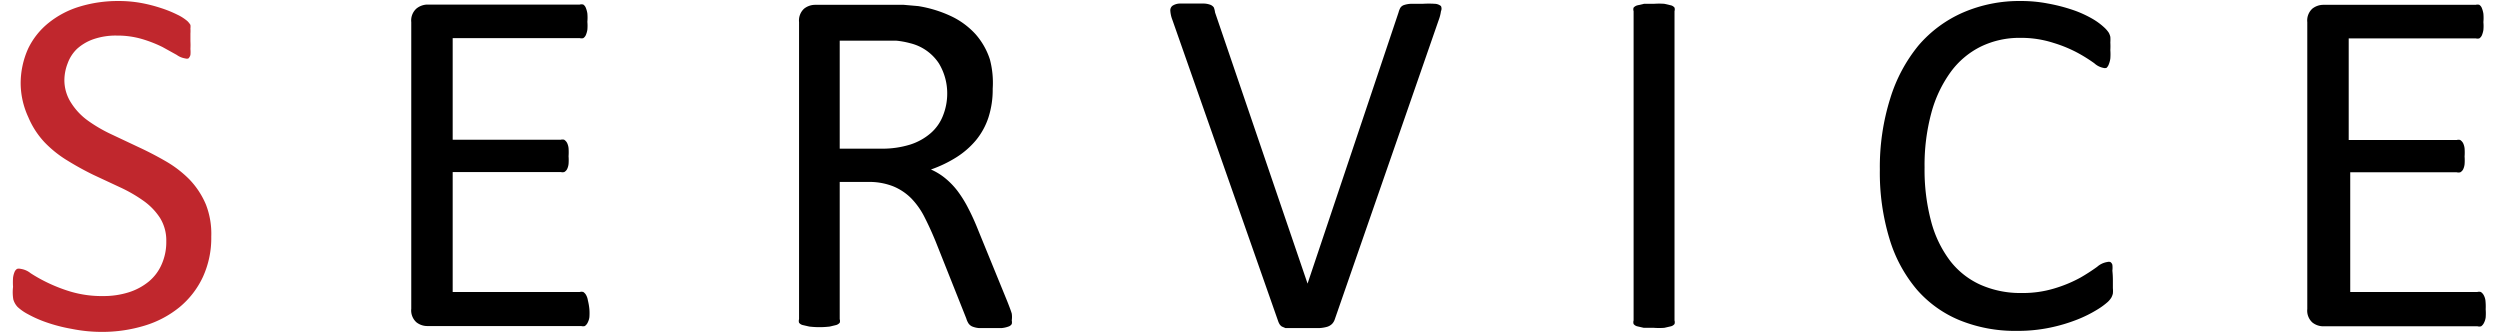
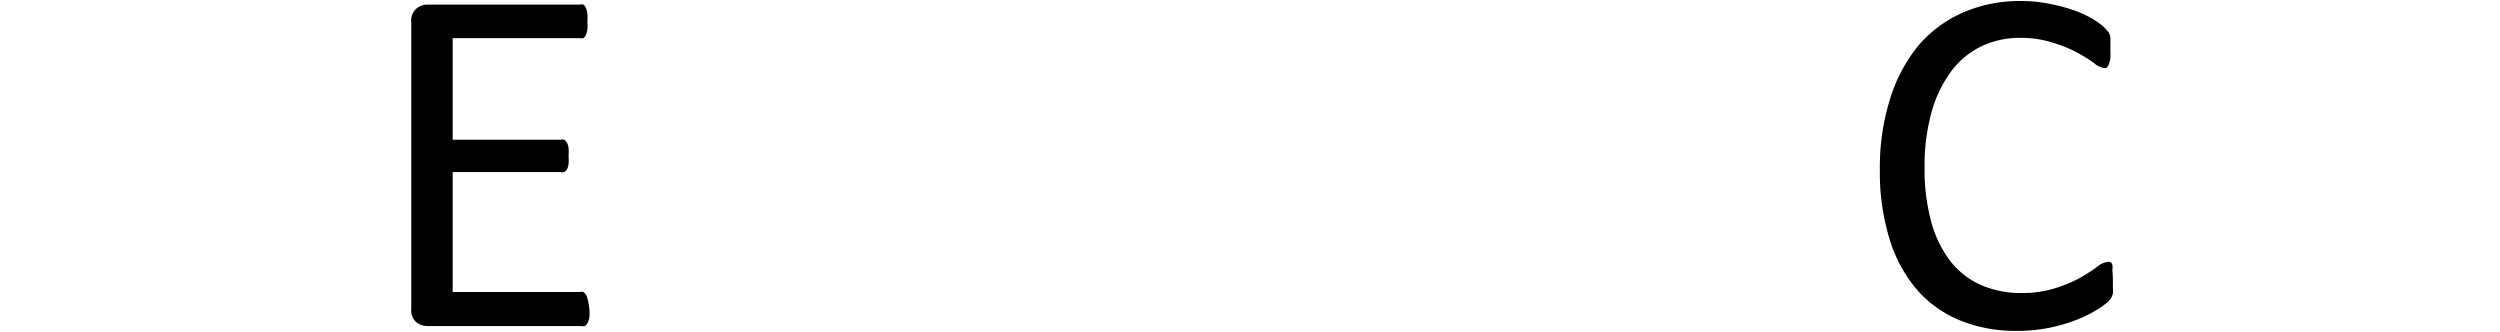
<svg xmlns="http://www.w3.org/2000/svg" viewBox="0 0 97.35 13.05" width="98" height="13">
  <defs>
    <style>.a{fill:#c0272d;}</style>
  </defs>
  <title>tl-service</title>
-   <path class="a" d="M8.5,12.82a3.68,3.68,0,0,1-.33,1.59,3.41,3.41,0,0,1-.91,1.18,4,4,0,0,1-1.37.73,5.71,5.71,0,0,1-1.7.25A6,6,0,0,1,3,16.45a6.4,6.4,0,0,1-1-.26,4.67,4.67,0,0,1-.72-.32,1.88,1.88,0,0,1-.4-.28.72.72,0,0,1-.17-.3A1.75,1.75,0,0,1,.7,14.8a2.67,2.67,0,0,1,0-.36.87.87,0,0,1,.06-.23.26.26,0,0,1,.1-.12.27.27,0,0,1,.14,0,.8.8,0,0,1,.39.17,6,6,0,0,0,.64.36,6.24,6.24,0,0,0,.95.37,4.33,4.33,0,0,0,1.28.17,3.27,3.27,0,0,0,1-.15,2.36,2.36,0,0,0,.78-.42,1.81,1.81,0,0,0,.5-.66A2.16,2.16,0,0,0,6.73,13a1.67,1.67,0,0,0-.25-.92,2.48,2.48,0,0,0-.65-.67,5.7,5.7,0,0,0-.92-.53l-1.05-.49a11.59,11.59,0,0,1-1-.55,4.45,4.45,0,0,1-.91-.72,3.33,3.33,0,0,1-.65-1A3.21,3.21,0,0,1,1,6.83,3.33,3.33,0,0,1,1.3,5.41a2.92,2.92,0,0,1,.8-1,3.6,3.6,0,0,1,1.22-.64,5.17,5.17,0,0,1,1.53-.22,4.91,4.91,0,0,1,.85.07,5.86,5.86,0,0,1,.8.2,4.62,4.62,0,0,1,.67.27,1.76,1.76,0,0,1,.39.25.75.75,0,0,1,.12.15.54.54,0,0,1,0,.14,1.52,1.52,0,0,1,0,.2c0,.08,0,.18,0,.3a3,3,0,0,1,0,.31,1.21,1.21,0,0,1,0,.23.29.29,0,0,1-.08.14.19.19,0,0,1-.12,0,.78.78,0,0,1-.34-.14l-.56-.31a5,5,0,0,0-.79-.31,3.43,3.43,0,0,0-1-.14,2.7,2.7,0,0,0-.92.14,1.9,1.9,0,0,0-.65.38A1.49,1.49,0,0,0,2.85,6a1.85,1.85,0,0,0-.13.69A1.65,1.65,0,0,0,3,7.58a2.51,2.51,0,0,0,.65.68,5.77,5.77,0,0,0,.93.54l1.06.5q.54.25,1.06.55a4.42,4.42,0,0,1,.93.71,3.23,3.23,0,0,1,.66,1A3.16,3.16,0,0,1,8.5,12.82Z" transform="translate(-0.7 -3.51)" />
  <path d="M23.38,15.68a2.2,2.2,0,0,1,0,.31.66.66,0,0,1-.07.22.34.34,0,0,1-.11.13.26.26,0,0,1-.14,0H17a.69.69,0,0,1-.43-.15.63.63,0,0,1-.2-.53V4.38a.63.63,0,0,1,.2-.53A.7.7,0,0,1,17,3.69h6a.26.26,0,0,1,.14,0,.27.27,0,0,1,.1.13,1,1,0,0,1,.06.22,1.93,1.93,0,0,1,0,.33,1.79,1.79,0,0,1,0,.31.91.91,0,0,1-.06.21.28.28,0,0,1-.1.12.26.26,0,0,1-.14,0H18v4h4.25a.24.24,0,0,1,.14,0,.36.36,0,0,1,.11.12.62.62,0,0,1,.06.21,2.32,2.32,0,0,1,0,.32,2,2,0,0,1,0,.3.6.6,0,0,1-.06.21.28.28,0,0,1-.11.11.3.3,0,0,1-.14,0H18V15h5a.27.27,0,0,1,.14,0,.35.35,0,0,1,.11.12.61.61,0,0,1,.07.21A2.37,2.37,0,0,1,23.38,15.68Z" transform="translate(-0.7 -3.51)" />
-   <path d="M40,16.12a.31.31,0,0,1,0,.14.23.23,0,0,1-.13.1,1.06,1.06,0,0,1-.27.06l-.47,0-.42,0a.91.91,0,0,1-.26-.06.35.35,0,0,1-.15-.12.77.77,0,0,1-.09-.2L37,13q-.21-.51-.43-.94a3,3,0,0,0-.52-.74,2.16,2.16,0,0,0-.72-.48,2.57,2.57,0,0,0-1-.17H33.23v5.4a.22.22,0,0,1,0,.14.29.29,0,0,1-.14.09l-.25.06a3.4,3.4,0,0,1-.81,0l-.26-.06a.26.26,0,0,1-.14-.09.24.24,0,0,1,0-.14V4.38a.63.63,0,0,1,.2-.53.7.7,0,0,1,.43-.15h2.69c.32,0,.59,0,.8,0l.57.05a4.83,4.83,0,0,1,1.3.4,3.08,3.08,0,0,1,.95.7,2.81,2.81,0,0,1,.57,1A3.6,3.6,0,0,1,39.25,7a3.54,3.54,0,0,1-.17,1.14,2.77,2.77,0,0,1-.49.89,3.29,3.29,0,0,1-.77.67,4.93,4.93,0,0,1-1,.48,2.44,2.44,0,0,1,.57.35,3,3,0,0,1,.48.5,4.65,4.65,0,0,1,.42.68q.2.38.39.86l1.14,2.79q.14.35.18.49A.94.94,0,0,1,40,16.12ZM37.46,7.21A2.27,2.27,0,0,0,37.13,6,1.88,1.88,0,0,0,36,5.21a3.26,3.26,0,0,0-.55-.1q-.31,0-.81,0H33.23V9.36h1.65A3.67,3.67,0,0,0,36,9.2a2.29,2.29,0,0,0,.81-.45,1.75,1.75,0,0,0,.48-.68A2.33,2.33,0,0,0,37.46,7.21Z" transform="translate(-0.7 -3.51)" />
-   <path d="M52.71,16.08a.47.47,0,0,1-.11.18.48.48,0,0,1-.19.11,1.39,1.39,0,0,1-.31.05h-.85l-.28,0-.2,0-.14-.06a.31.31,0,0,1-.09-.09.64.64,0,0,1-.06-.13L46.32,4.29a1.2,1.2,0,0,1-.08-.35.23.23,0,0,1,.08-.2.55.55,0,0,1,.28-.09l.53,0h.44a.81.81,0,0,1,.25.05.31.31,0,0,1,.13.1A.83.83,0,0,1,48,4l3.64,10.67h0L55.22,4a.79.79,0,0,1,.07-.18.27.27,0,0,1,.14-.11,1,1,0,0,1,.27-.05h.47a3.63,3.63,0,0,1,.48,0,.4.4,0,0,1,.24.09.24.24,0,0,1,0,.2,1.6,1.6,0,0,1-.09.35Z" transform="translate(-0.7 -3.51)" />
-   <path d="M66.08,16.12a.24.24,0,0,1,0,.14.26.26,0,0,1-.14.09l-.26.06a2.76,2.76,0,0,1-.41,0l-.4,0-.26-.06a.26.26,0,0,1-.14-.09.24.24,0,0,1,0-.14V3.95a.22.22,0,0,1,0-.14.3.3,0,0,1,.15-.09l.26-.06.39,0a2.76,2.76,0,0,1,.41,0l.26.06a.26.26,0,0,1,.14.09.24.24,0,0,1,0,.14Z" transform="translate(-0.7 -3.51)" />
  <path d="M83.33,14.58c0,.1,0,.2,0,.27a1.12,1.12,0,0,1,0,.21.66.66,0,0,1-.06.16.85.85,0,0,1-.14.17,2.82,2.82,0,0,1-.41.3,5,5,0,0,1-.78.39,6.49,6.49,0,0,1-1.07.32,6.18,6.18,0,0,1-1.32.13,5.78,5.78,0,0,1-2.23-.41,4.51,4.51,0,0,1-1.7-1.21,5.56,5.56,0,0,1-1.08-2,8.94,8.94,0,0,1-.38-2.72,9,9,0,0,1,.41-2.81A6.11,6.11,0,0,1,75.68,5.3,4.87,4.87,0,0,1,77.44,4a5.57,5.57,0,0,1,2.27-.45,5.5,5.5,0,0,1,1.07.1,6.8,6.8,0,0,1,1,.26,4.34,4.34,0,0,1,.78.36A2.62,2.62,0,0,1,83,4.6a1.11,1.11,0,0,1,.17.2.66.66,0,0,1,.06.16,1.57,1.57,0,0,1,0,.22,2.7,2.7,0,0,1,0,.3,2.32,2.32,0,0,1,0,.33.93.93,0,0,1-.06.23.35.35,0,0,1-.09.14.21.21,0,0,1-.13,0A.73.73,0,0,1,82.6,6,6.23,6.23,0,0,0,82,5.62,5.17,5.17,0,0,0,81,5.2,4.14,4.14,0,0,0,79.68,5a3.47,3.47,0,0,0-1.54.34,3.26,3.26,0,0,0-1.19,1,4.9,4.9,0,0,0-.76,1.6,7.86,7.86,0,0,0-.27,2.16,7.86,7.86,0,0,0,.26,2.13,4.44,4.44,0,0,0,.75,1.55,3.13,3.13,0,0,0,1.2.94,3.87,3.87,0,0,0,1.61.32,4.25,4.25,0,0,0,1.32-.19,5.19,5.19,0,0,0,1-.42,7.56,7.56,0,0,0,.65-.42.79.79,0,0,1,.4-.19.23.23,0,0,1,.12,0,.2.2,0,0,1,.08.11,1,1,0,0,1,0,.23A3.73,3.73,0,0,1,83.33,14.58Z" transform="translate(-0.7 -3.51)" />
-   <path d="M98,15.68A2.13,2.13,0,0,1,98,16a.64.64,0,0,1-.07.22.33.33,0,0,1-.11.13.26.26,0,0,1-.14,0H91.61a.69.69,0,0,1-.43-.15.63.63,0,0,1-.2-.53V4.38a.63.63,0,0,1,.2-.53.7.7,0,0,1,.43-.15h6a.26.26,0,0,1,.14,0,.27.27,0,0,1,.1.13,1,1,0,0,1,.06.22,1.88,1.88,0,0,1,0,.33,1.75,1.75,0,0,1,0,.31.93.93,0,0,1-.06.21.28.28,0,0,1-.1.12.26.26,0,0,1-.14,0h-5v4h4.25a.25.25,0,0,1,.14,0,.36.36,0,0,1,.11.12.63.63,0,0,1,.06.21,2.32,2.32,0,0,1,0,.32,2,2,0,0,1,0,.3.61.61,0,0,1-.06.21.28.28,0,0,1-.11.11.3.3,0,0,1-.14,0H92.67V15h5a.27.27,0,0,1,.14,0,.35.35,0,0,1,.11.12.59.59,0,0,1,.07.21A2.3,2.3,0,0,1,98,15.68Z" transform="translate(-0.7 -3.51)" />
</svg>